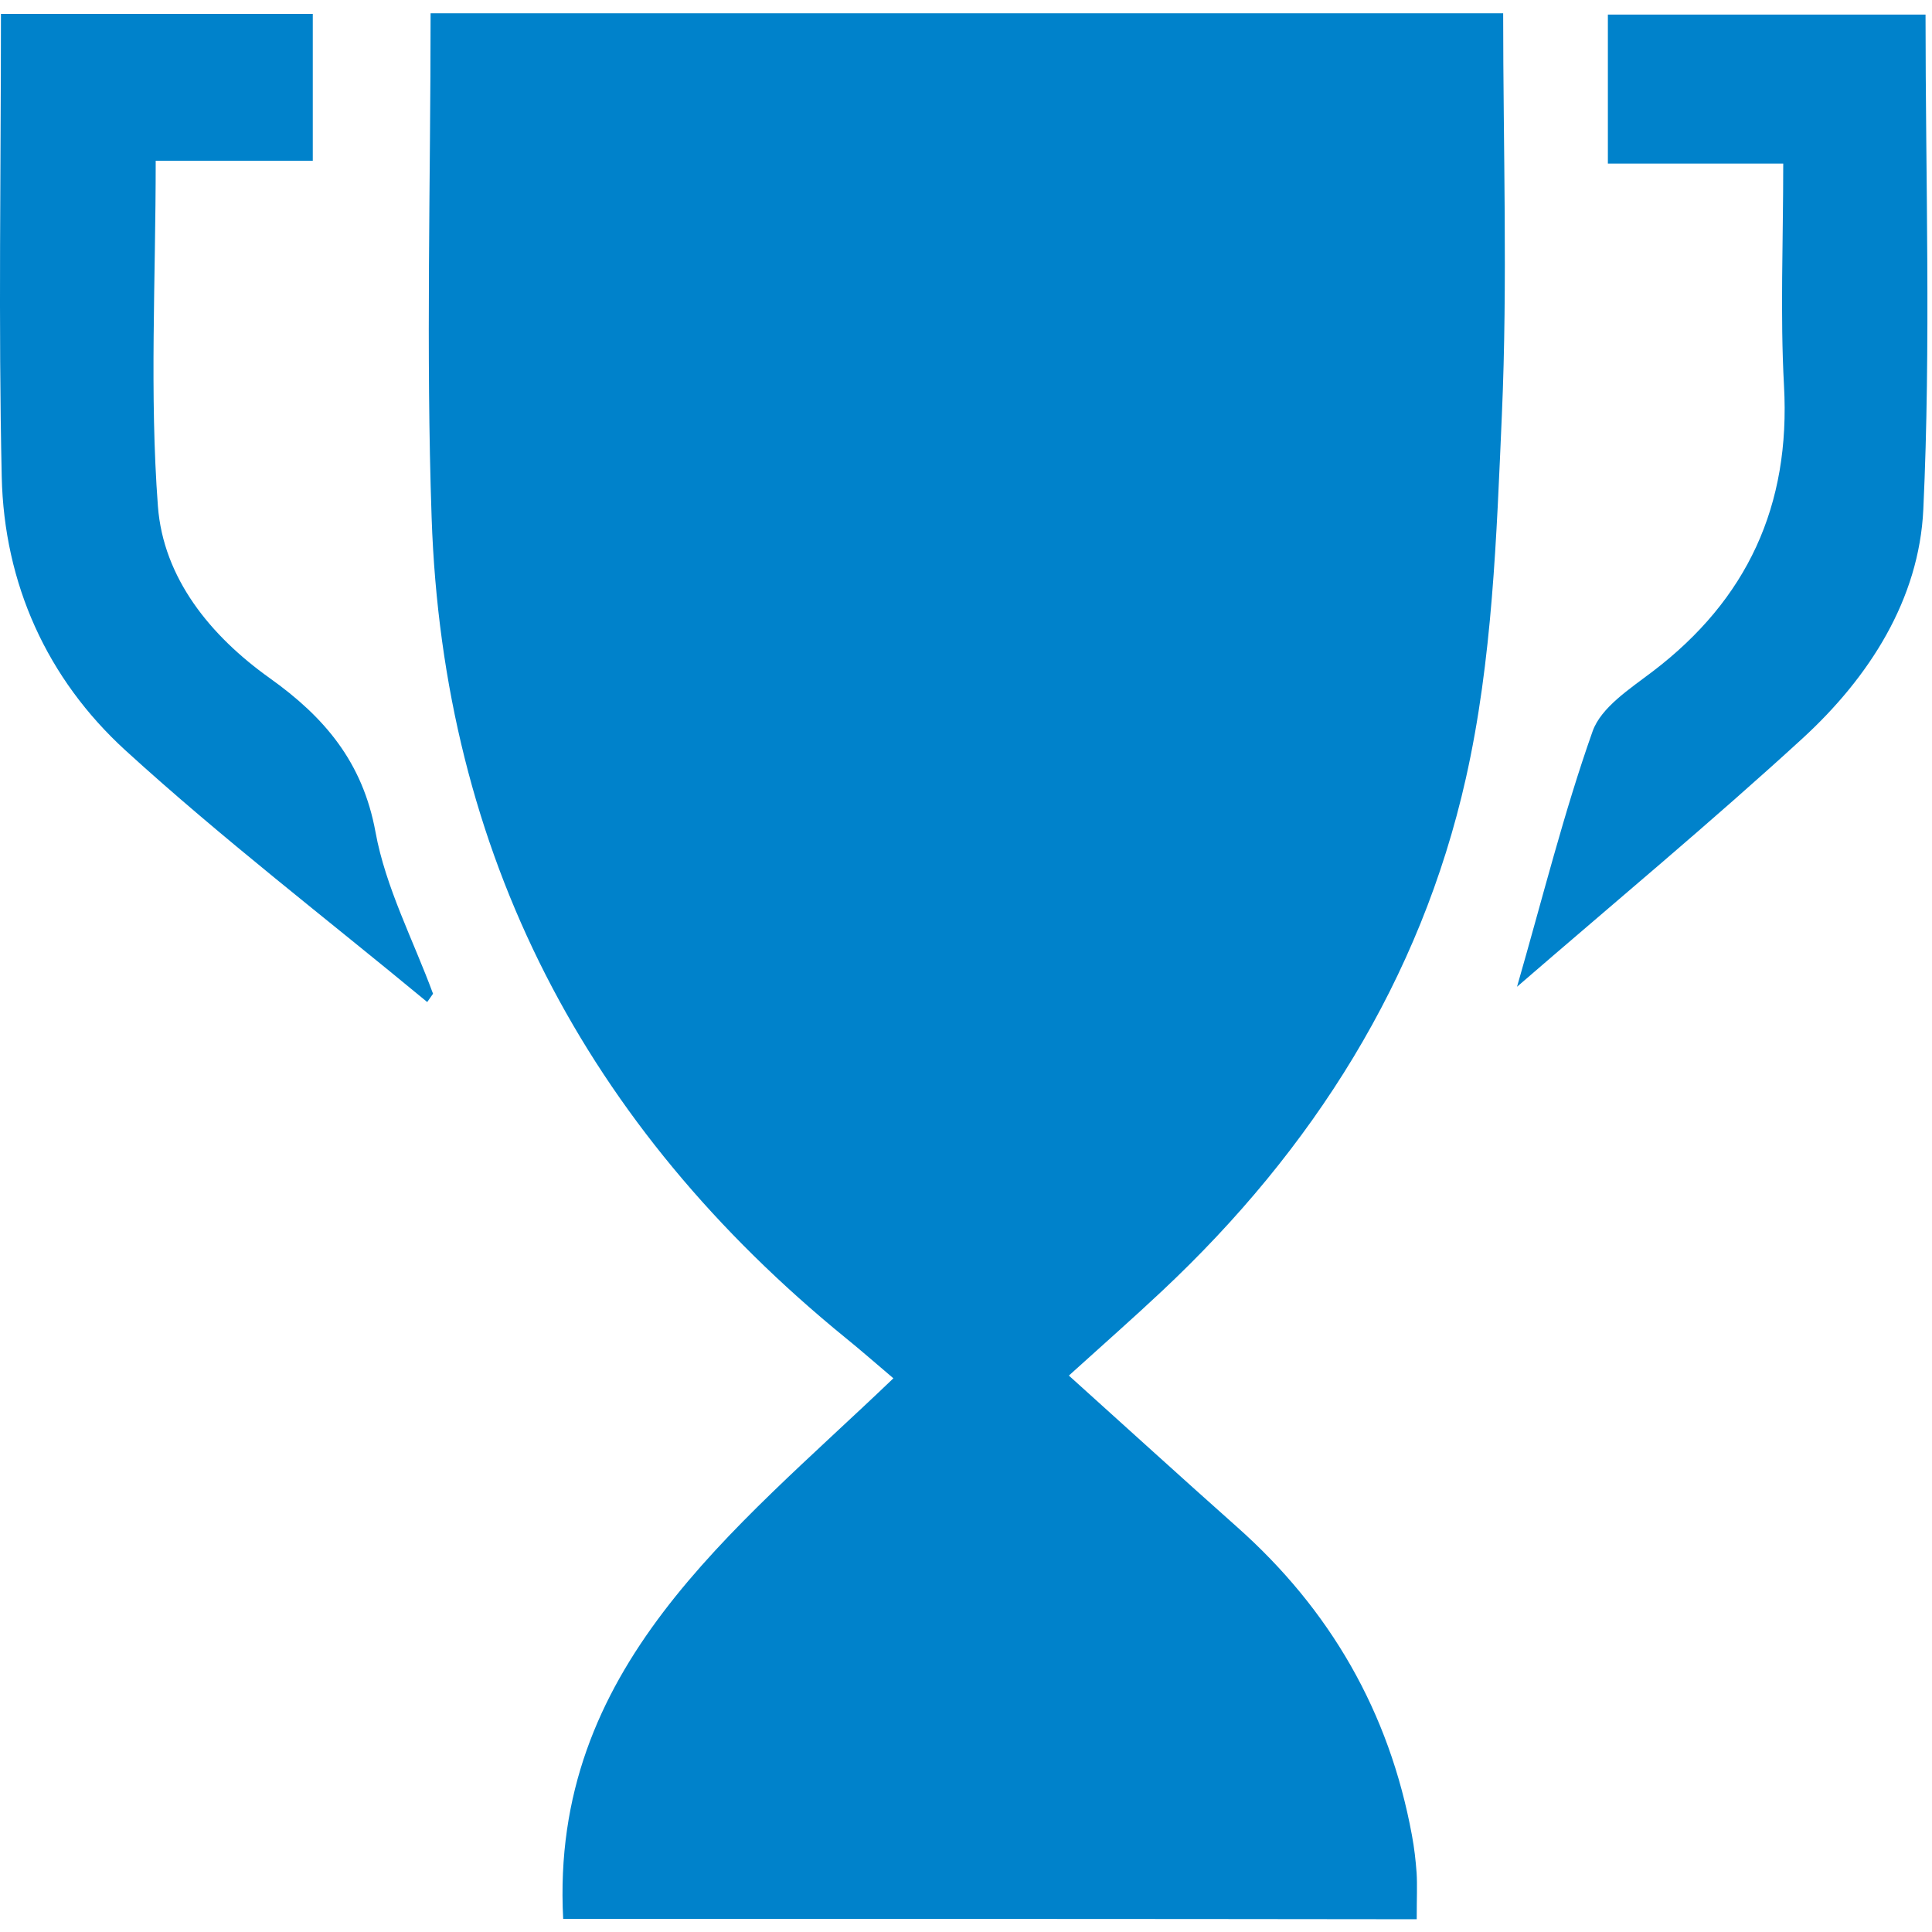
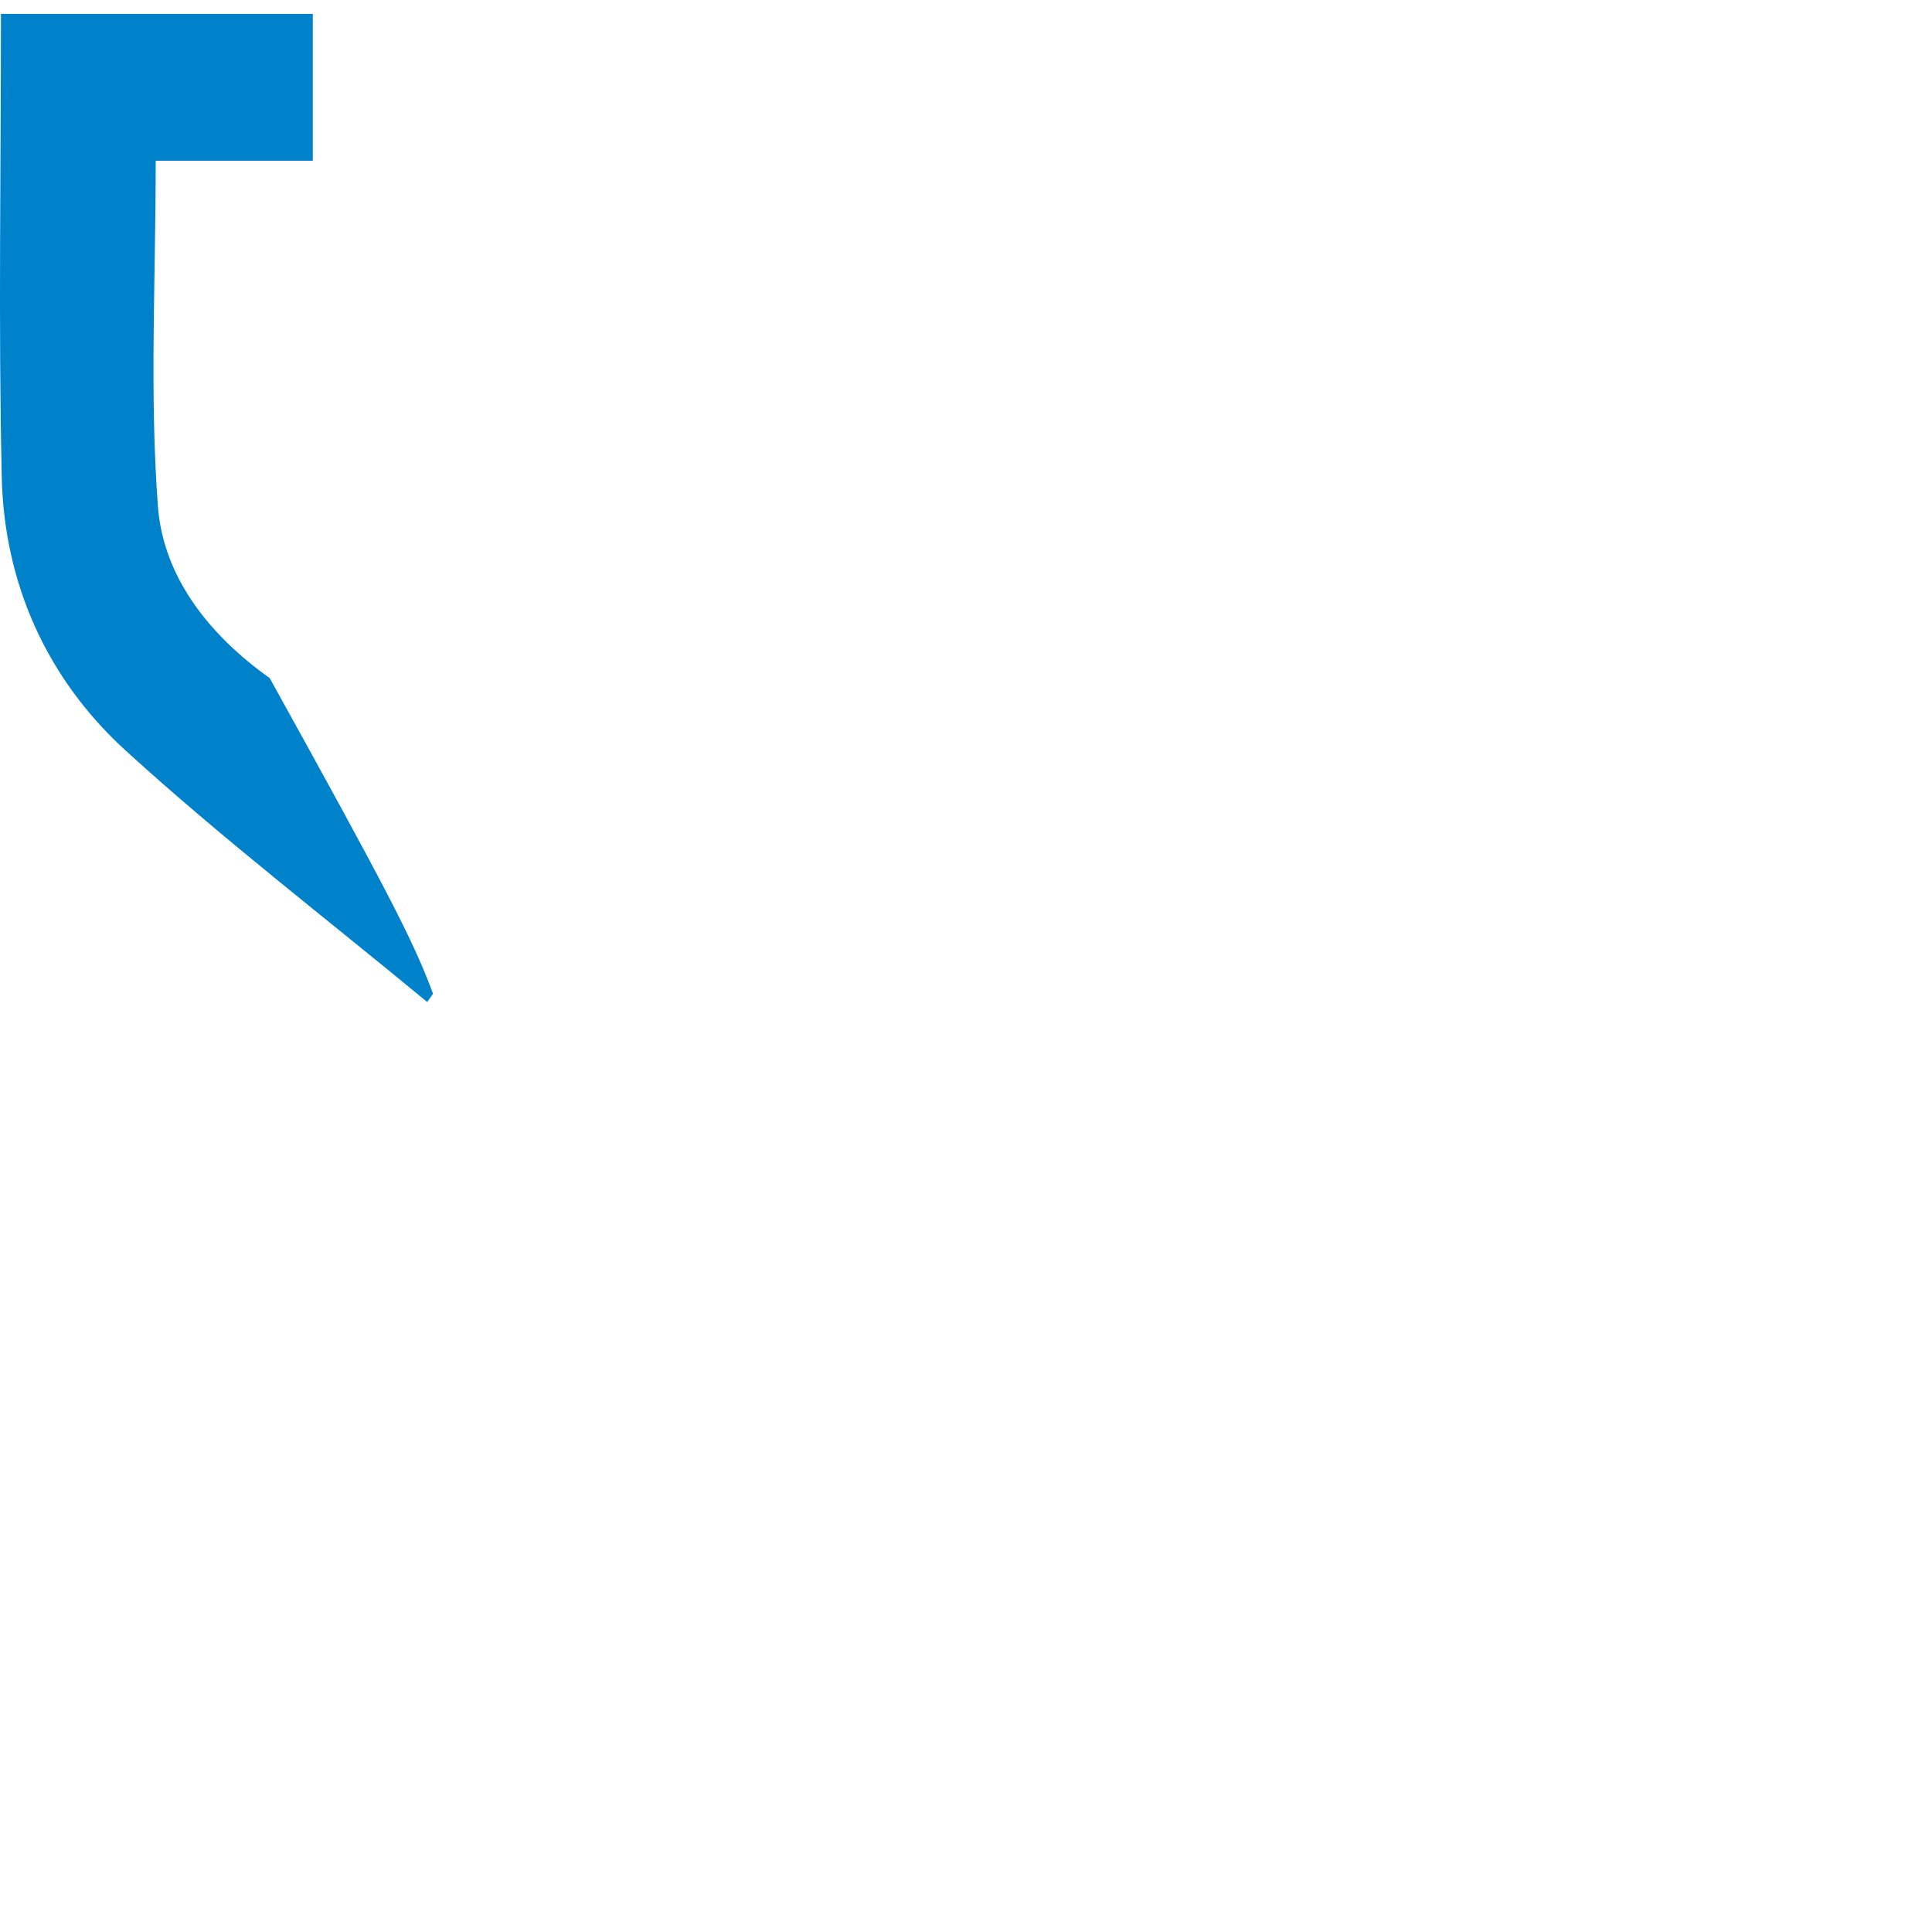
<svg xmlns="http://www.w3.org/2000/svg" width="86" height="86" viewBox="0 0 86 86" fill="none">
-   <path d="M25.069 85.415C24.48 74.245 32.632 68.199 39.768 61.353C38.972 60.679 38.326 60.109 37.657 59.568C26.084 50.143 19.721 38.022 19.213 23.035C18.959 15.607 19.167 8.162 19.167 0.591C34.83 0.591 50.62 0.591 66.911 0.591C66.911 6.613 67.113 12.544 66.854 18.452C66.617 23.87 66.433 29.391 65.25 34.648C63.236 43.602 58.437 51.173 51.727 57.467C50.447 58.67 49.131 59.827 47.579 61.232C50.118 63.518 52.575 65.758 55.056 67.963C59.215 71.654 61.84 76.208 62.85 81.695C62.954 82.248 63.017 82.807 63.058 83.365C63.092 83.912 63.063 84.459 63.063 85.432C50.372 85.415 37.789 85.415 25.069 85.415Z" fill="#0082CB" />
-   <path d="M19.017 44.604C14.523 40.884 9.884 37.326 5.581 33.399C2.096 30.215 0.181 25.988 0.077 21.215C-0.073 14.41 0.042 7.598 0.042 0.62C4.461 0.62 9.123 0.62 13.923 0.62C13.923 2.75 13.923 4.8 13.923 7.155C11.511 7.155 9.088 7.155 6.931 7.155C6.931 12.486 6.654 17.53 7.029 22.534C7.271 25.735 9.365 28.303 12.007 30.186C14.43 31.913 16.144 33.911 16.715 37.038C17.165 39.508 18.394 41.84 19.276 44.235C19.19 44.356 19.103 44.477 19.017 44.604Z" fill="#0082CB" />
-   <path d="M71.572 7.281C71.572 4.829 71.572 2.836 71.572 0.648C76.205 0.648 80.866 0.648 85.712 0.648C85.712 7.995 85.955 15.342 85.614 22.666C85.43 26.685 83.203 30.146 80.243 32.863C76.176 36.589 71.93 40.118 67.528 43.924C68.682 39.917 69.611 36.174 70.892 32.553C71.272 31.482 72.559 30.658 73.563 29.892C77.78 26.685 79.707 22.499 79.412 17.173C79.239 13.983 79.378 10.782 79.378 7.281C76.701 7.281 74.278 7.281 71.572 7.281Z" fill="#0082CB" />
+   <path d="M19.017 44.604C14.523 40.884 9.884 37.326 5.581 33.399C2.096 30.215 0.181 25.988 0.077 21.215C-0.073 14.41 0.042 7.598 0.042 0.62C4.461 0.62 9.123 0.62 13.923 0.62C13.923 2.75 13.923 4.8 13.923 7.155C11.511 7.155 9.088 7.155 6.931 7.155C6.931 12.486 6.654 17.53 7.029 22.534C7.271 25.735 9.365 28.303 12.007 30.186C17.165 39.508 18.394 41.84 19.276 44.235C19.19 44.356 19.103 44.477 19.017 44.604Z" fill="#0082CB" />
</svg>